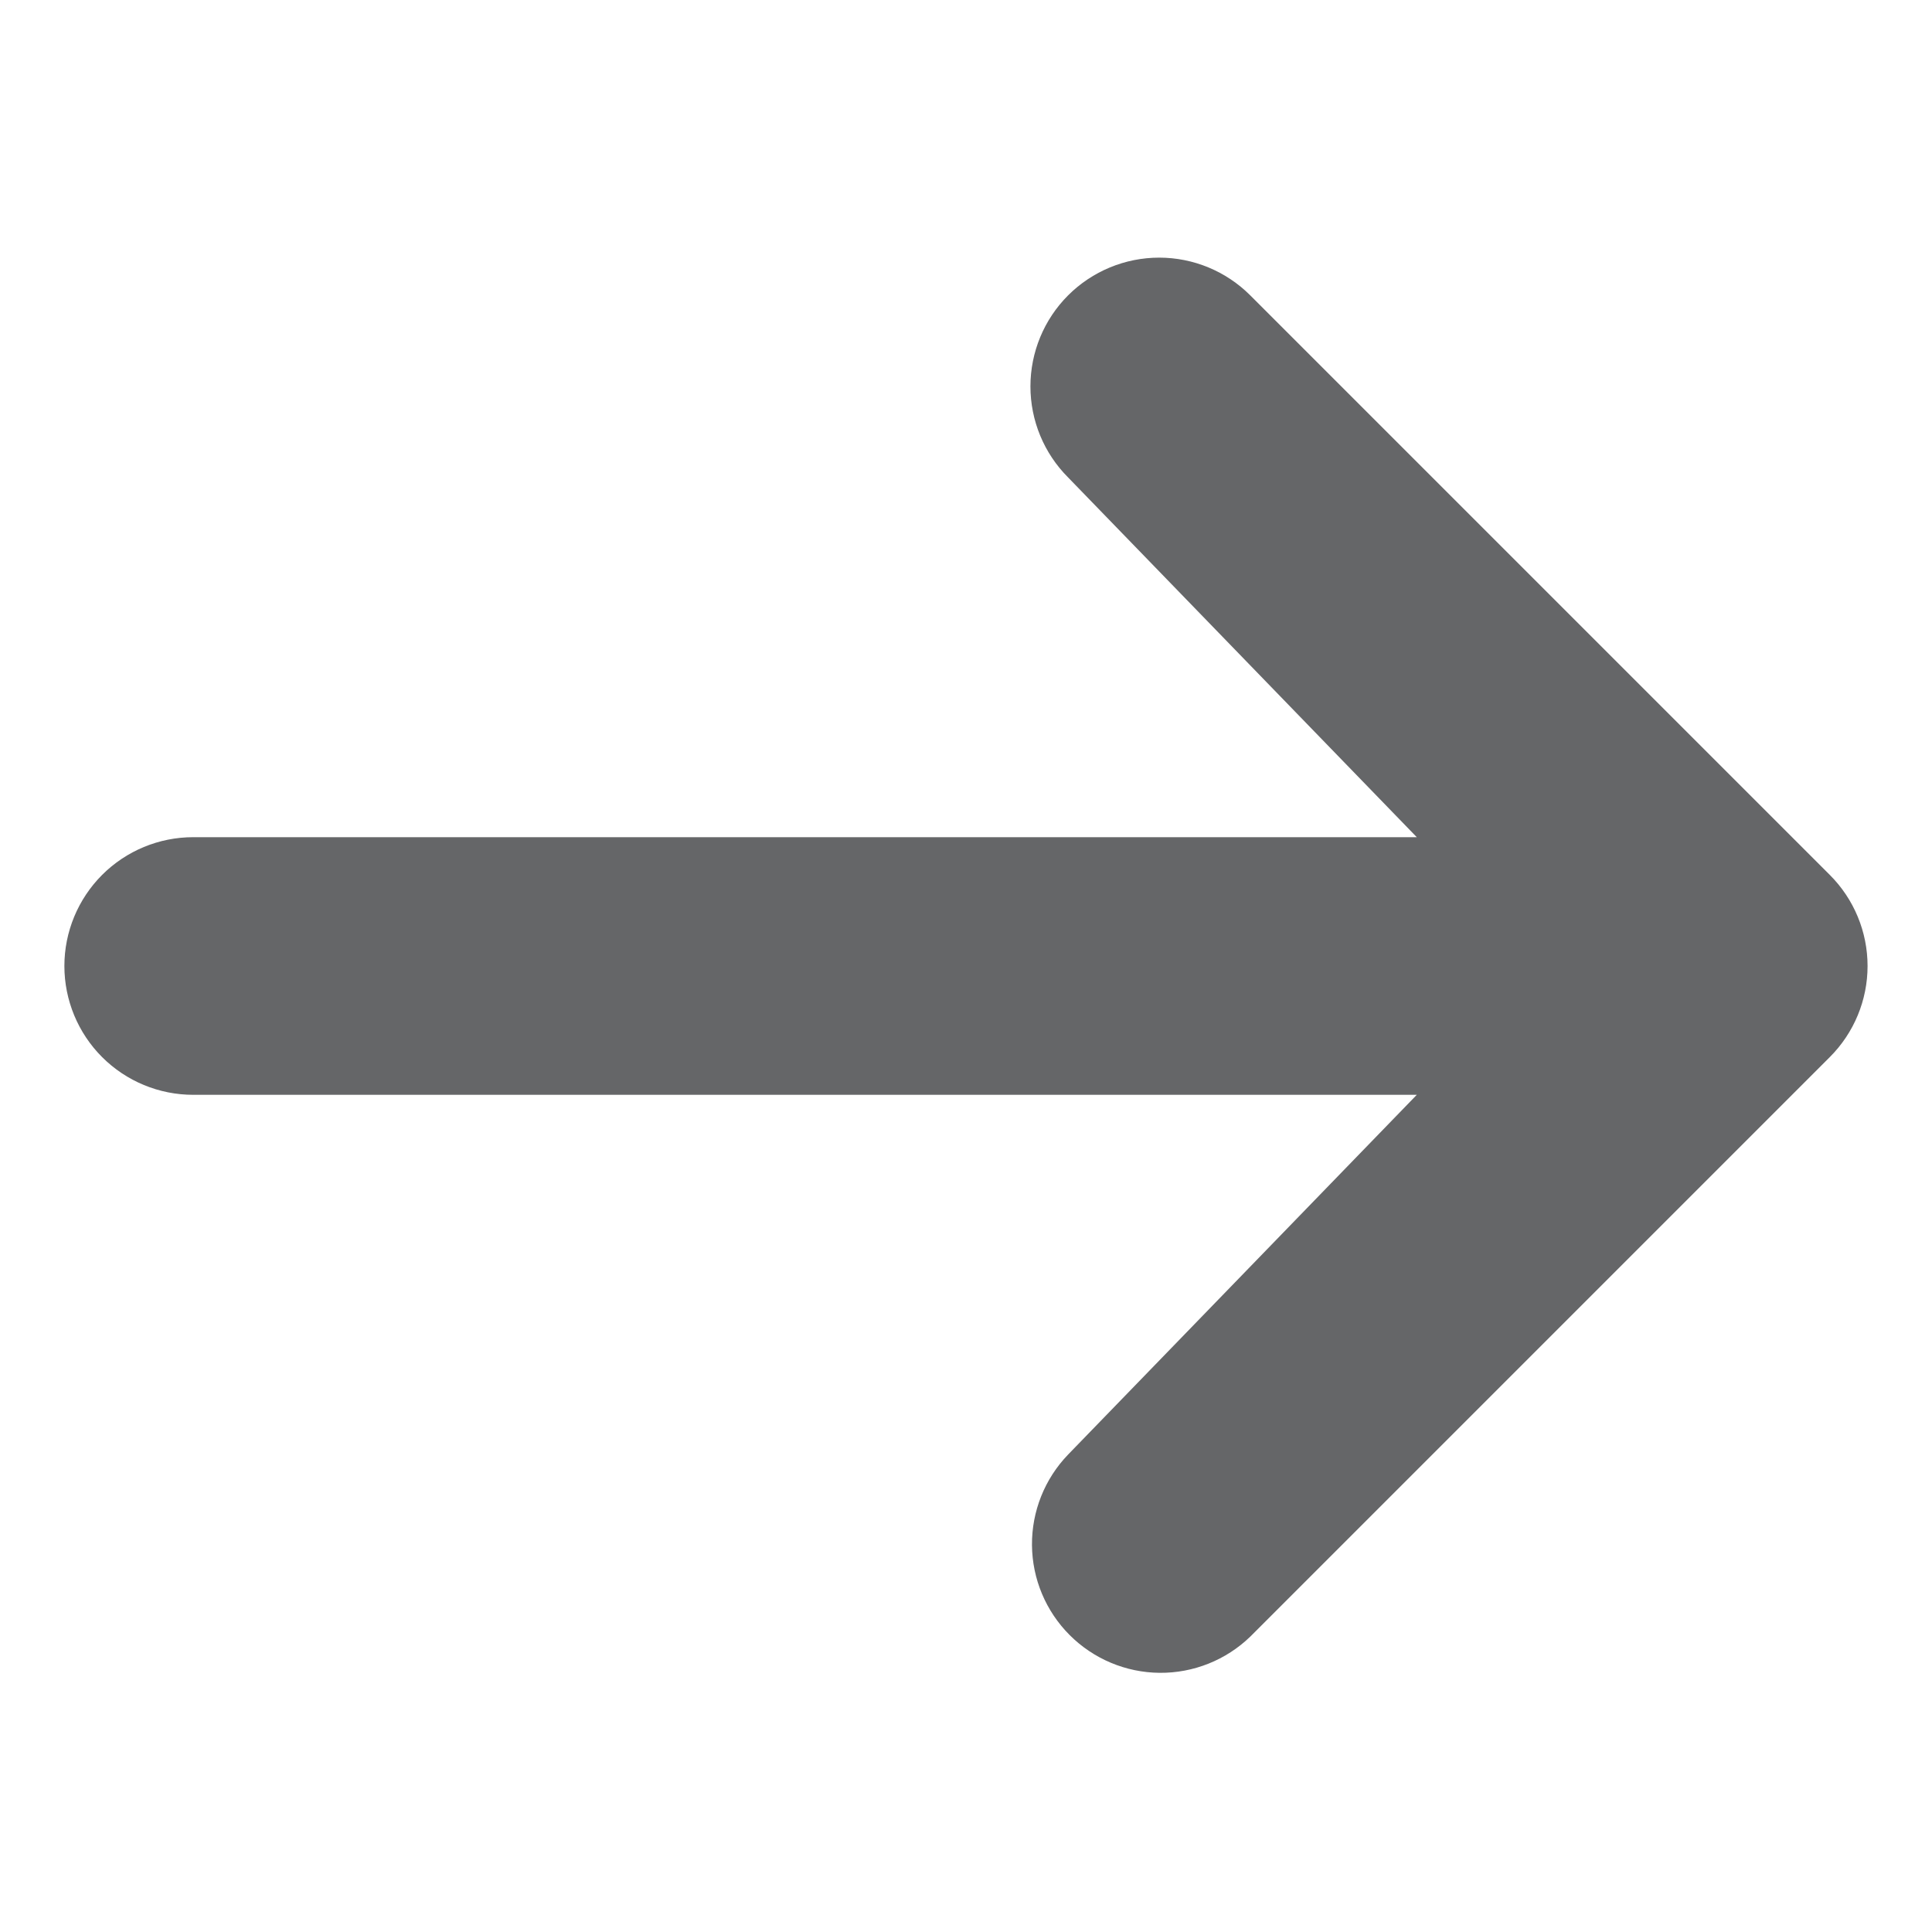
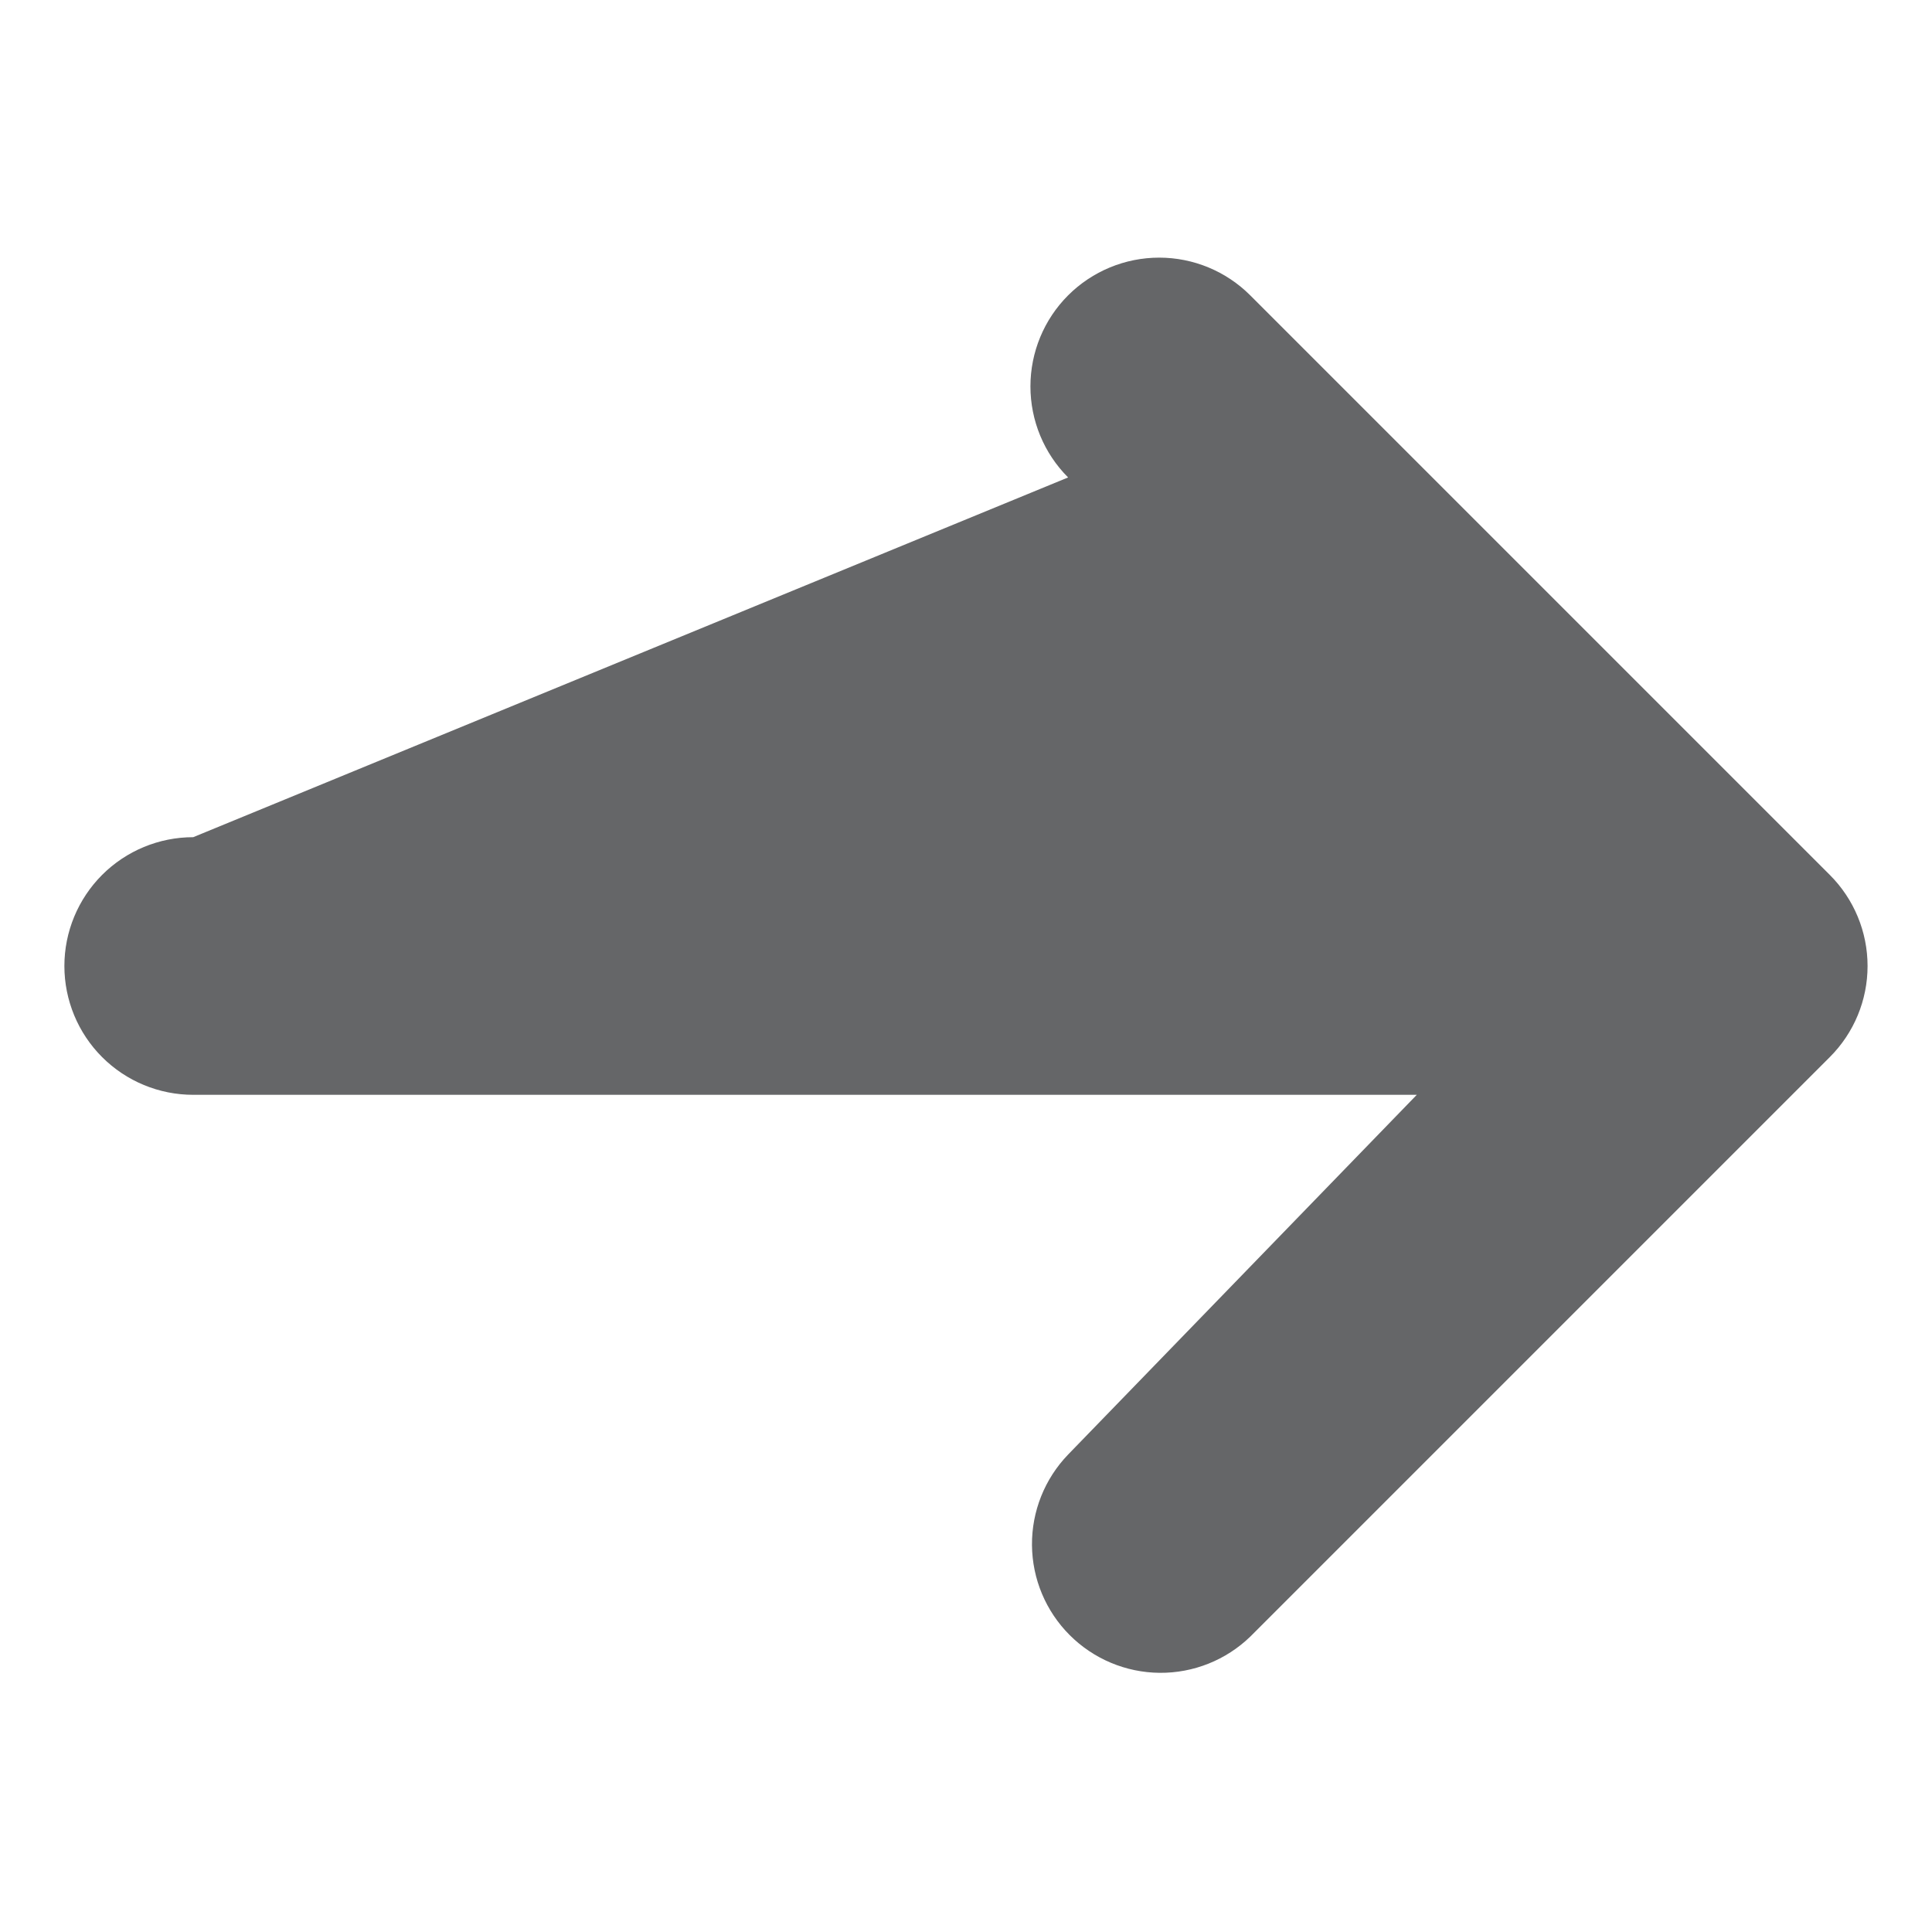
<svg xmlns="http://www.w3.org/2000/svg" width="40" height="40" viewBox="0 0 40 40" fill="none">
-   <path d="M22.114 6.115C22.614 5.615 23.293 5.334 24 5.334C24.707 5.334 25.385 5.615 25.885 6.115L37.885 18.115C38.385 18.615 38.666 19.293 38.666 20C38.666 20.707 38.385 21.385 37.885 21.885L25.885 33.885C25.382 34.371 24.709 34.64 24.009 34.634C23.31 34.628 22.641 34.347 22.147 33.853C21.652 33.358 21.372 32.69 21.366 31.991C21.36 31.291 21.629 30.618 22.114 30.115L29.333 22.667H4C3.292 22.667 2.614 22.386 2.114 21.886C1.614 21.386 1.333 20.707 1.333 20C1.333 19.293 1.614 18.615 2.114 18.114C2.614 17.614 3.292 17.333 4 17.333H29.333L22.114 9.885C21.614 9.385 21.334 8.707 21.334 8C21.334 7.293 21.614 6.615 22.114 6.115Z" fill="#656668" />
+   <path d="M22.114 6.115C22.614 5.615 23.293 5.334 24 5.334C24.707 5.334 25.385 5.615 25.885 6.115L37.885 18.115C38.385 18.615 38.666 19.293 38.666 20C38.666 20.707 38.385 21.385 37.885 21.885L25.885 33.885C25.382 34.371 24.709 34.64 24.009 34.634C23.31 34.628 22.641 34.347 22.147 33.853C21.652 33.358 21.372 32.69 21.366 31.991C21.36 31.291 21.629 30.618 22.114 30.115L29.333 22.667H4C3.292 22.667 2.614 22.386 2.114 21.886C1.614 21.386 1.333 20.707 1.333 20C1.333 19.293 1.614 18.615 2.114 18.114C2.614 17.614 3.292 17.333 4 17.333L22.114 9.885C21.614 9.385 21.334 8.707 21.334 8C21.334 7.293 21.614 6.615 22.114 6.115Z" fill="#656668" />
</svg>